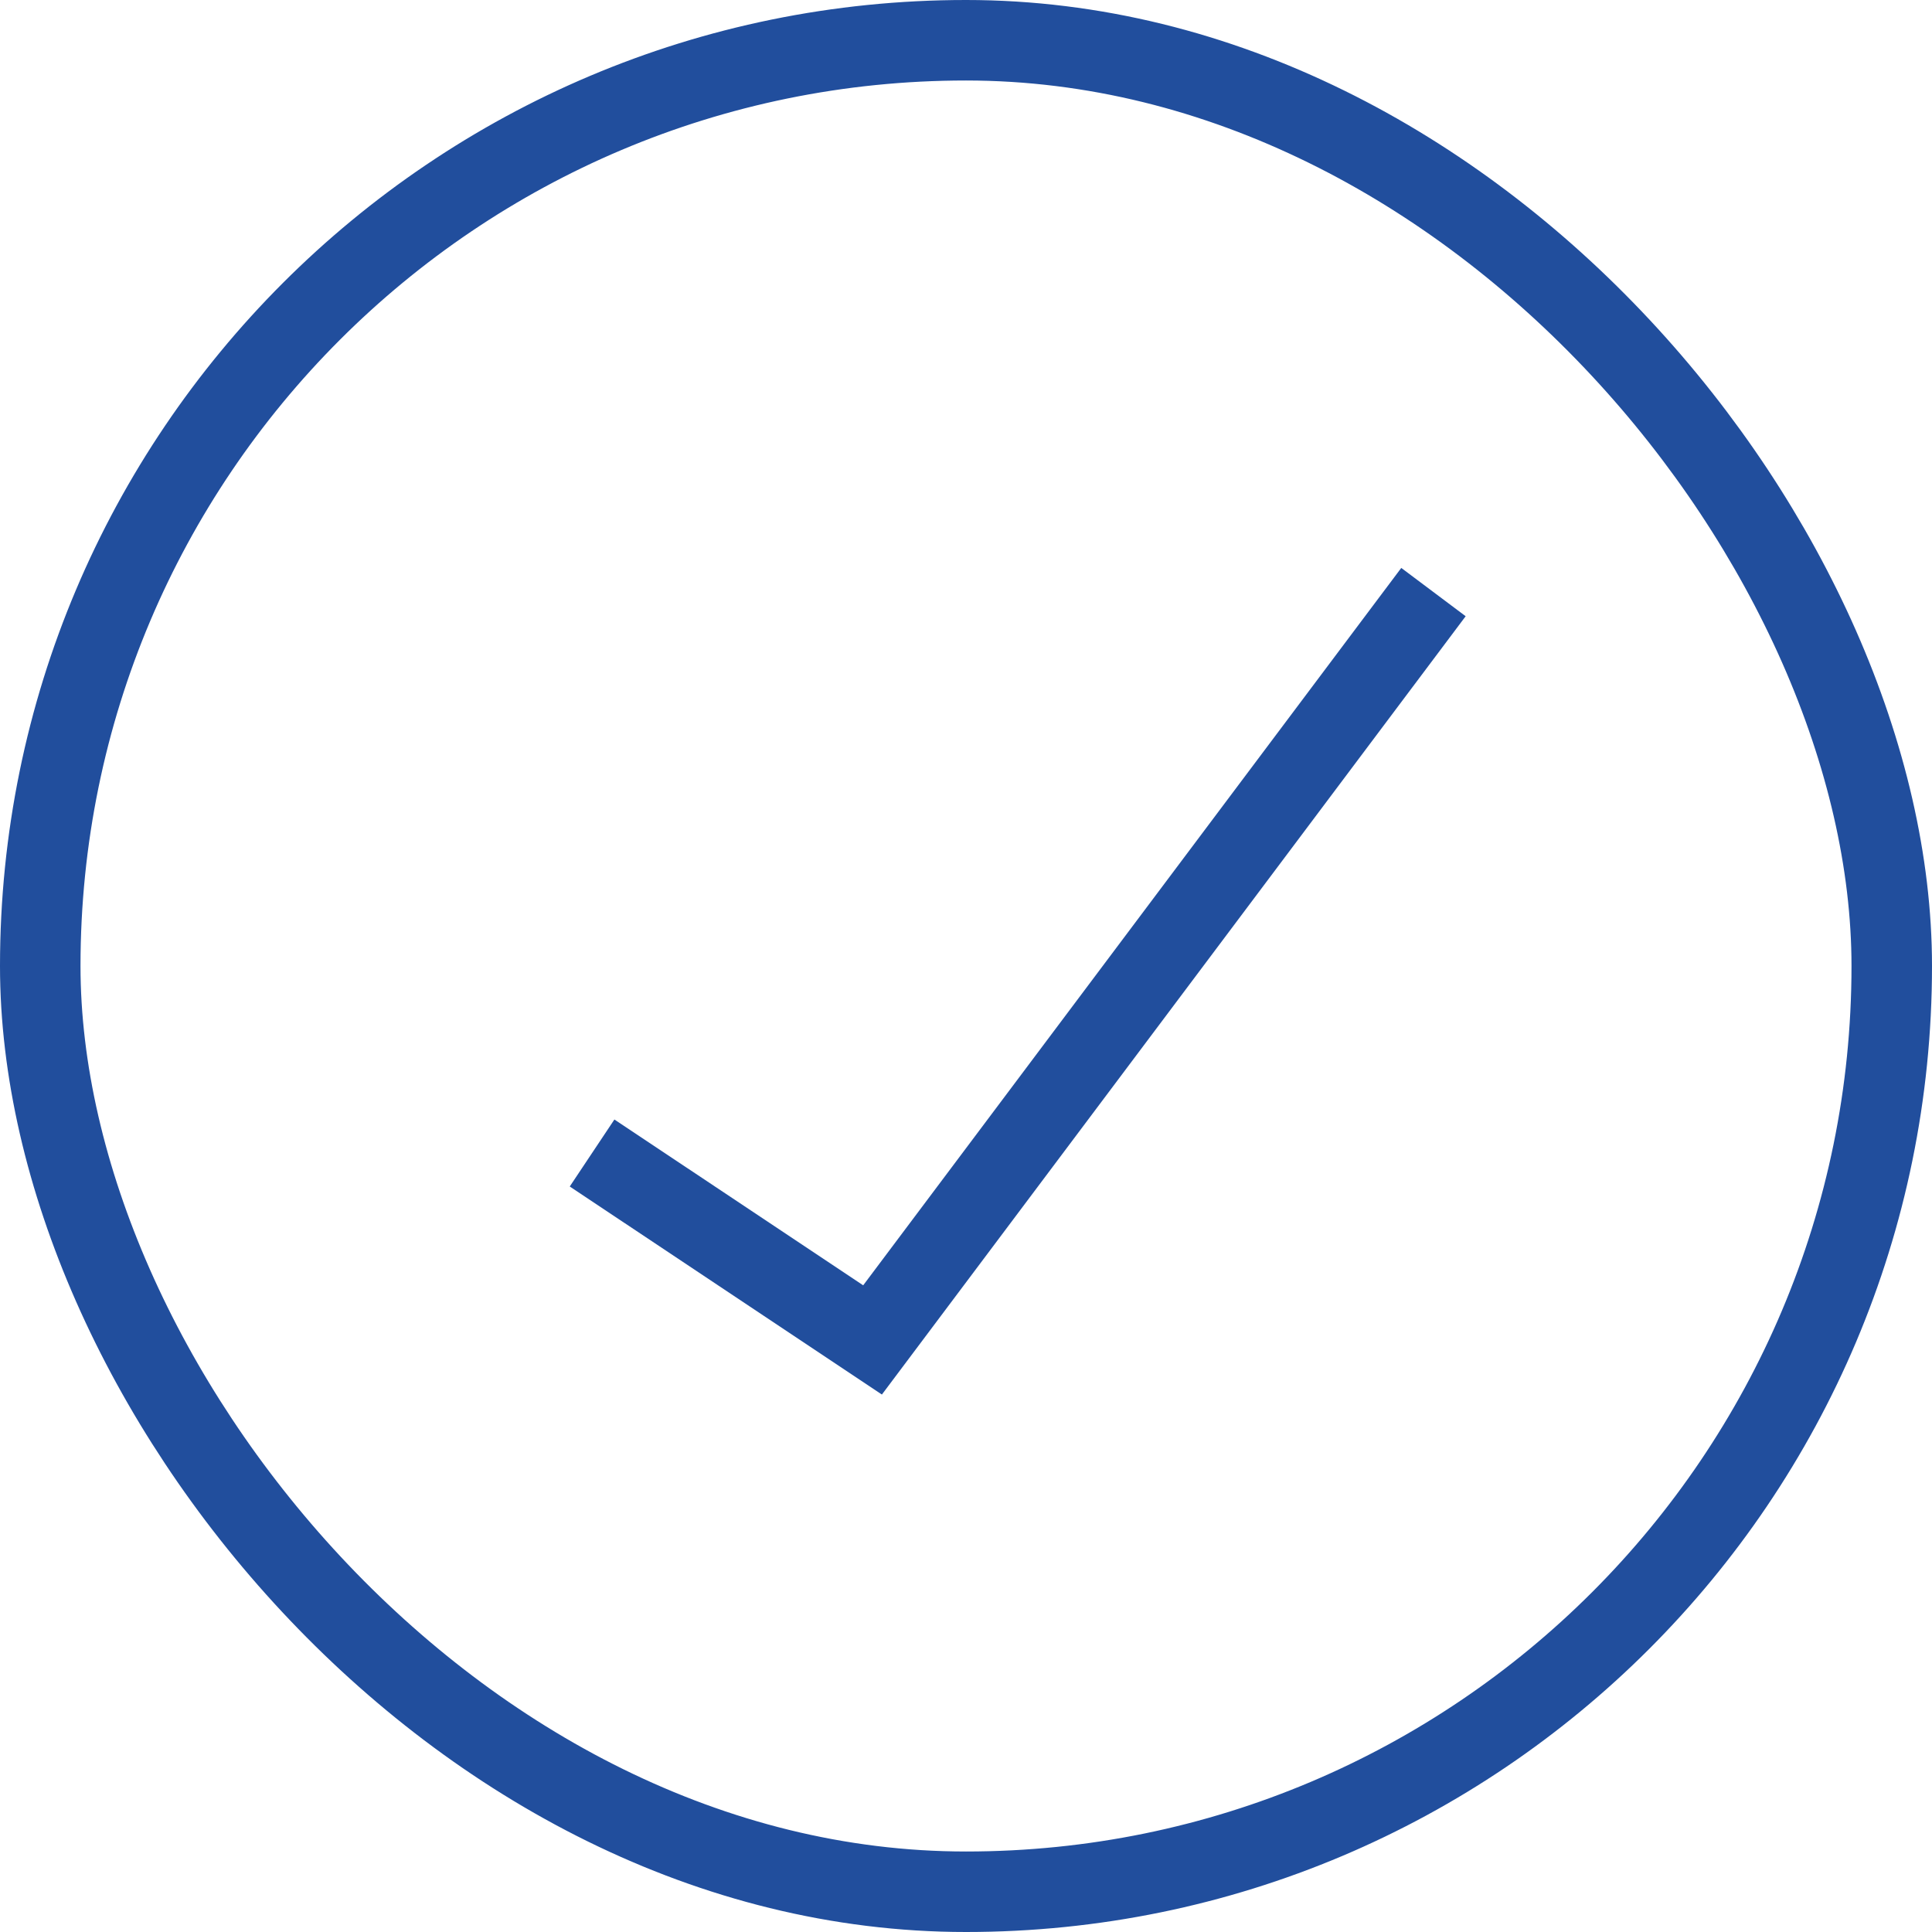
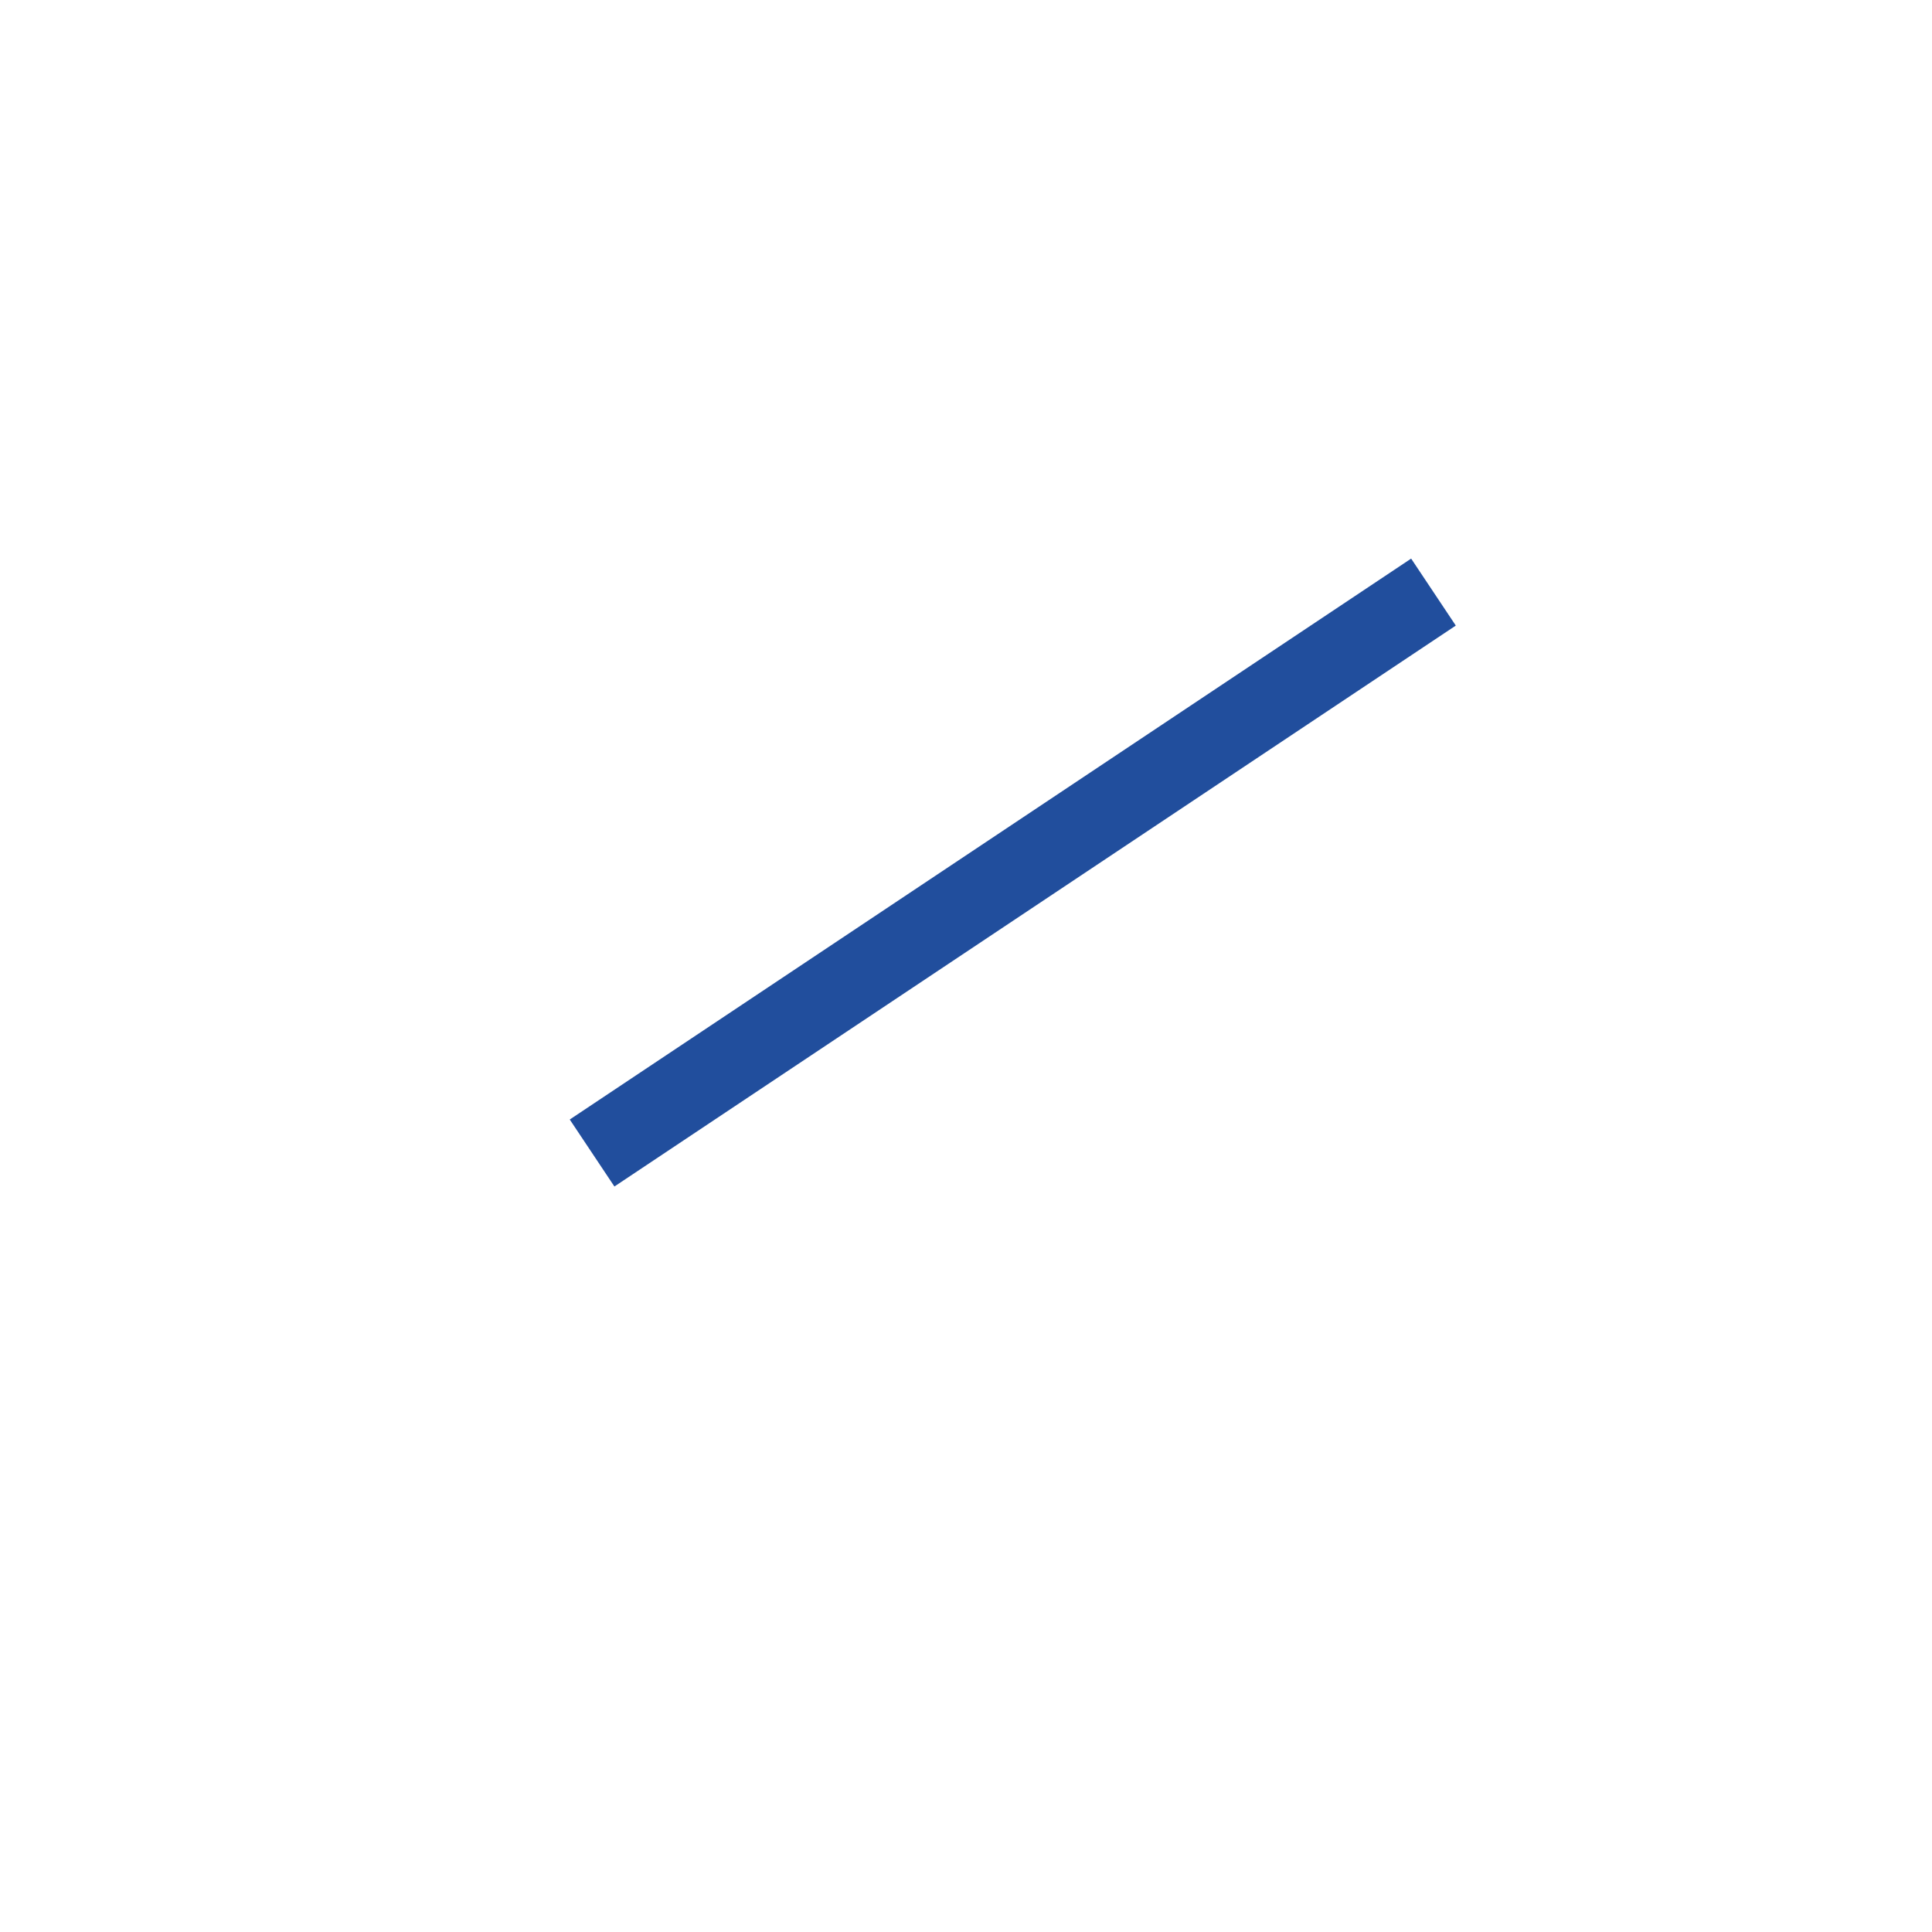
<svg xmlns="http://www.w3.org/2000/svg" width="24" height="24" viewBox="0 0 24 24" fill="none">
-   <rect x="0.5" y="0.5" width="23" height="23" rx="11.5" stroke="#214E9D" />
-   <path d="M7.355 14.323L10.839 16.645L17.807 7.355" stroke="#214E9D" />
+   <path d="M7.355 14.323L17.807 7.355" stroke="#214E9D" />
</svg>